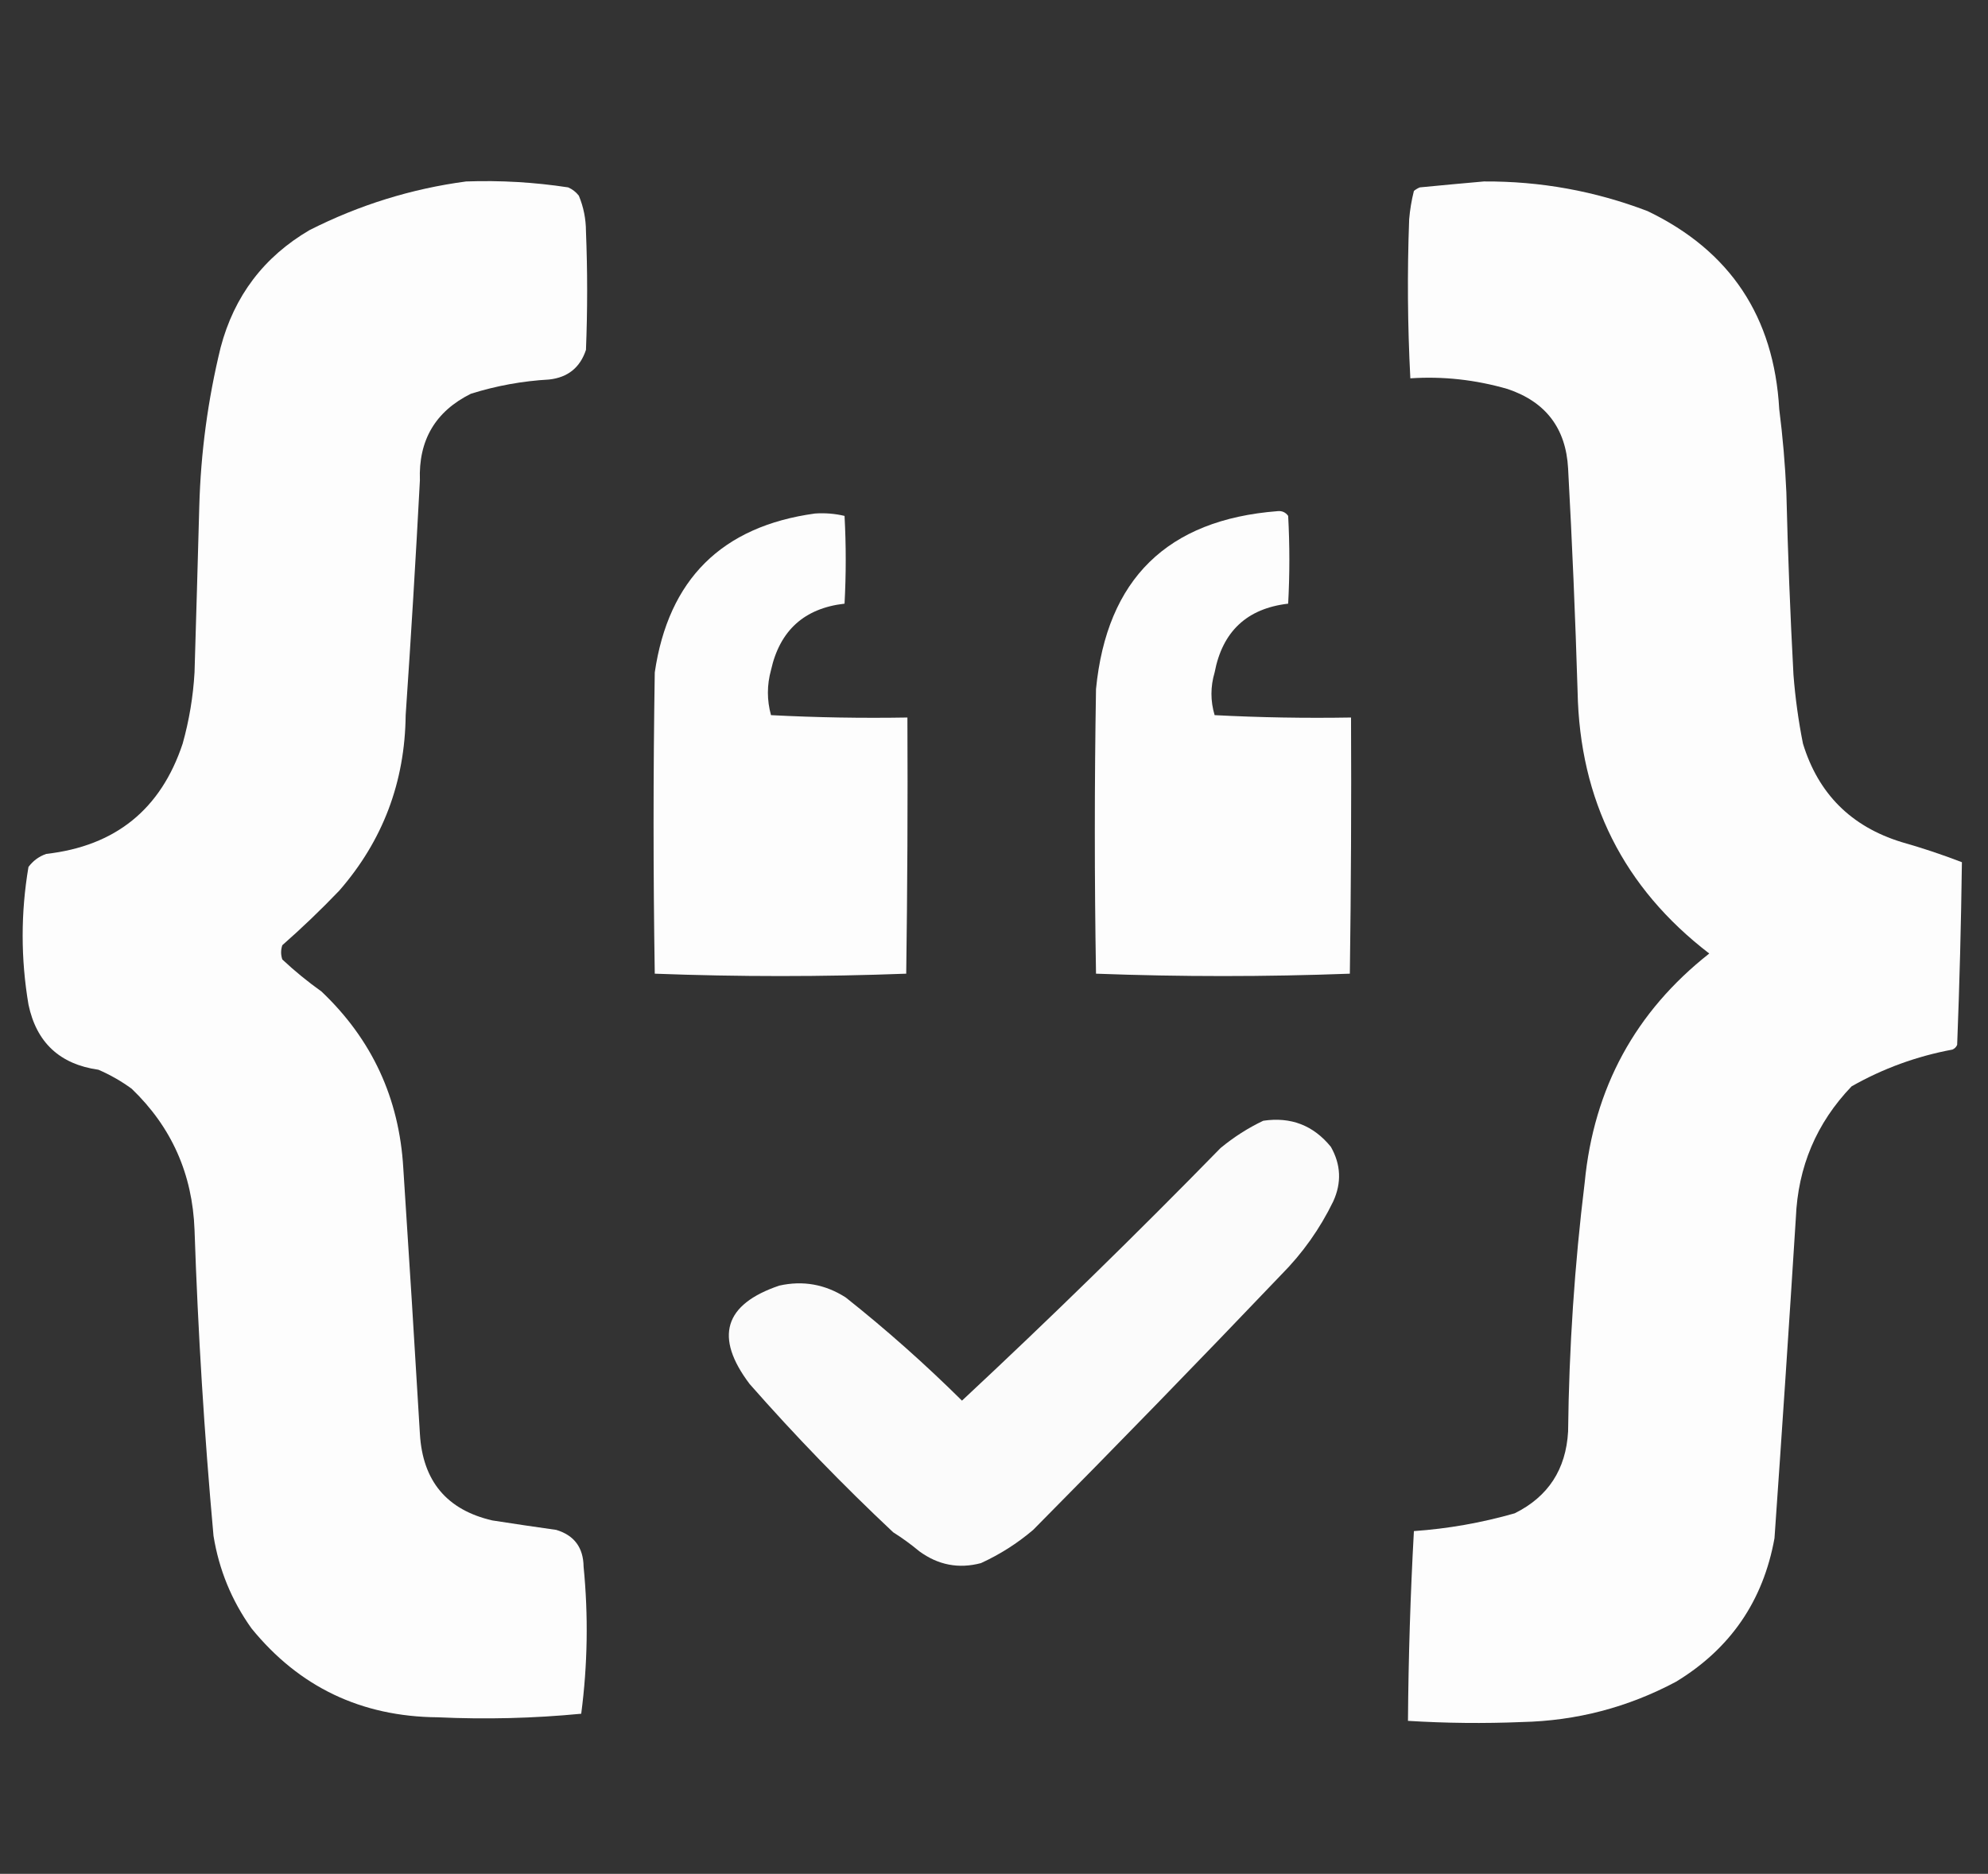
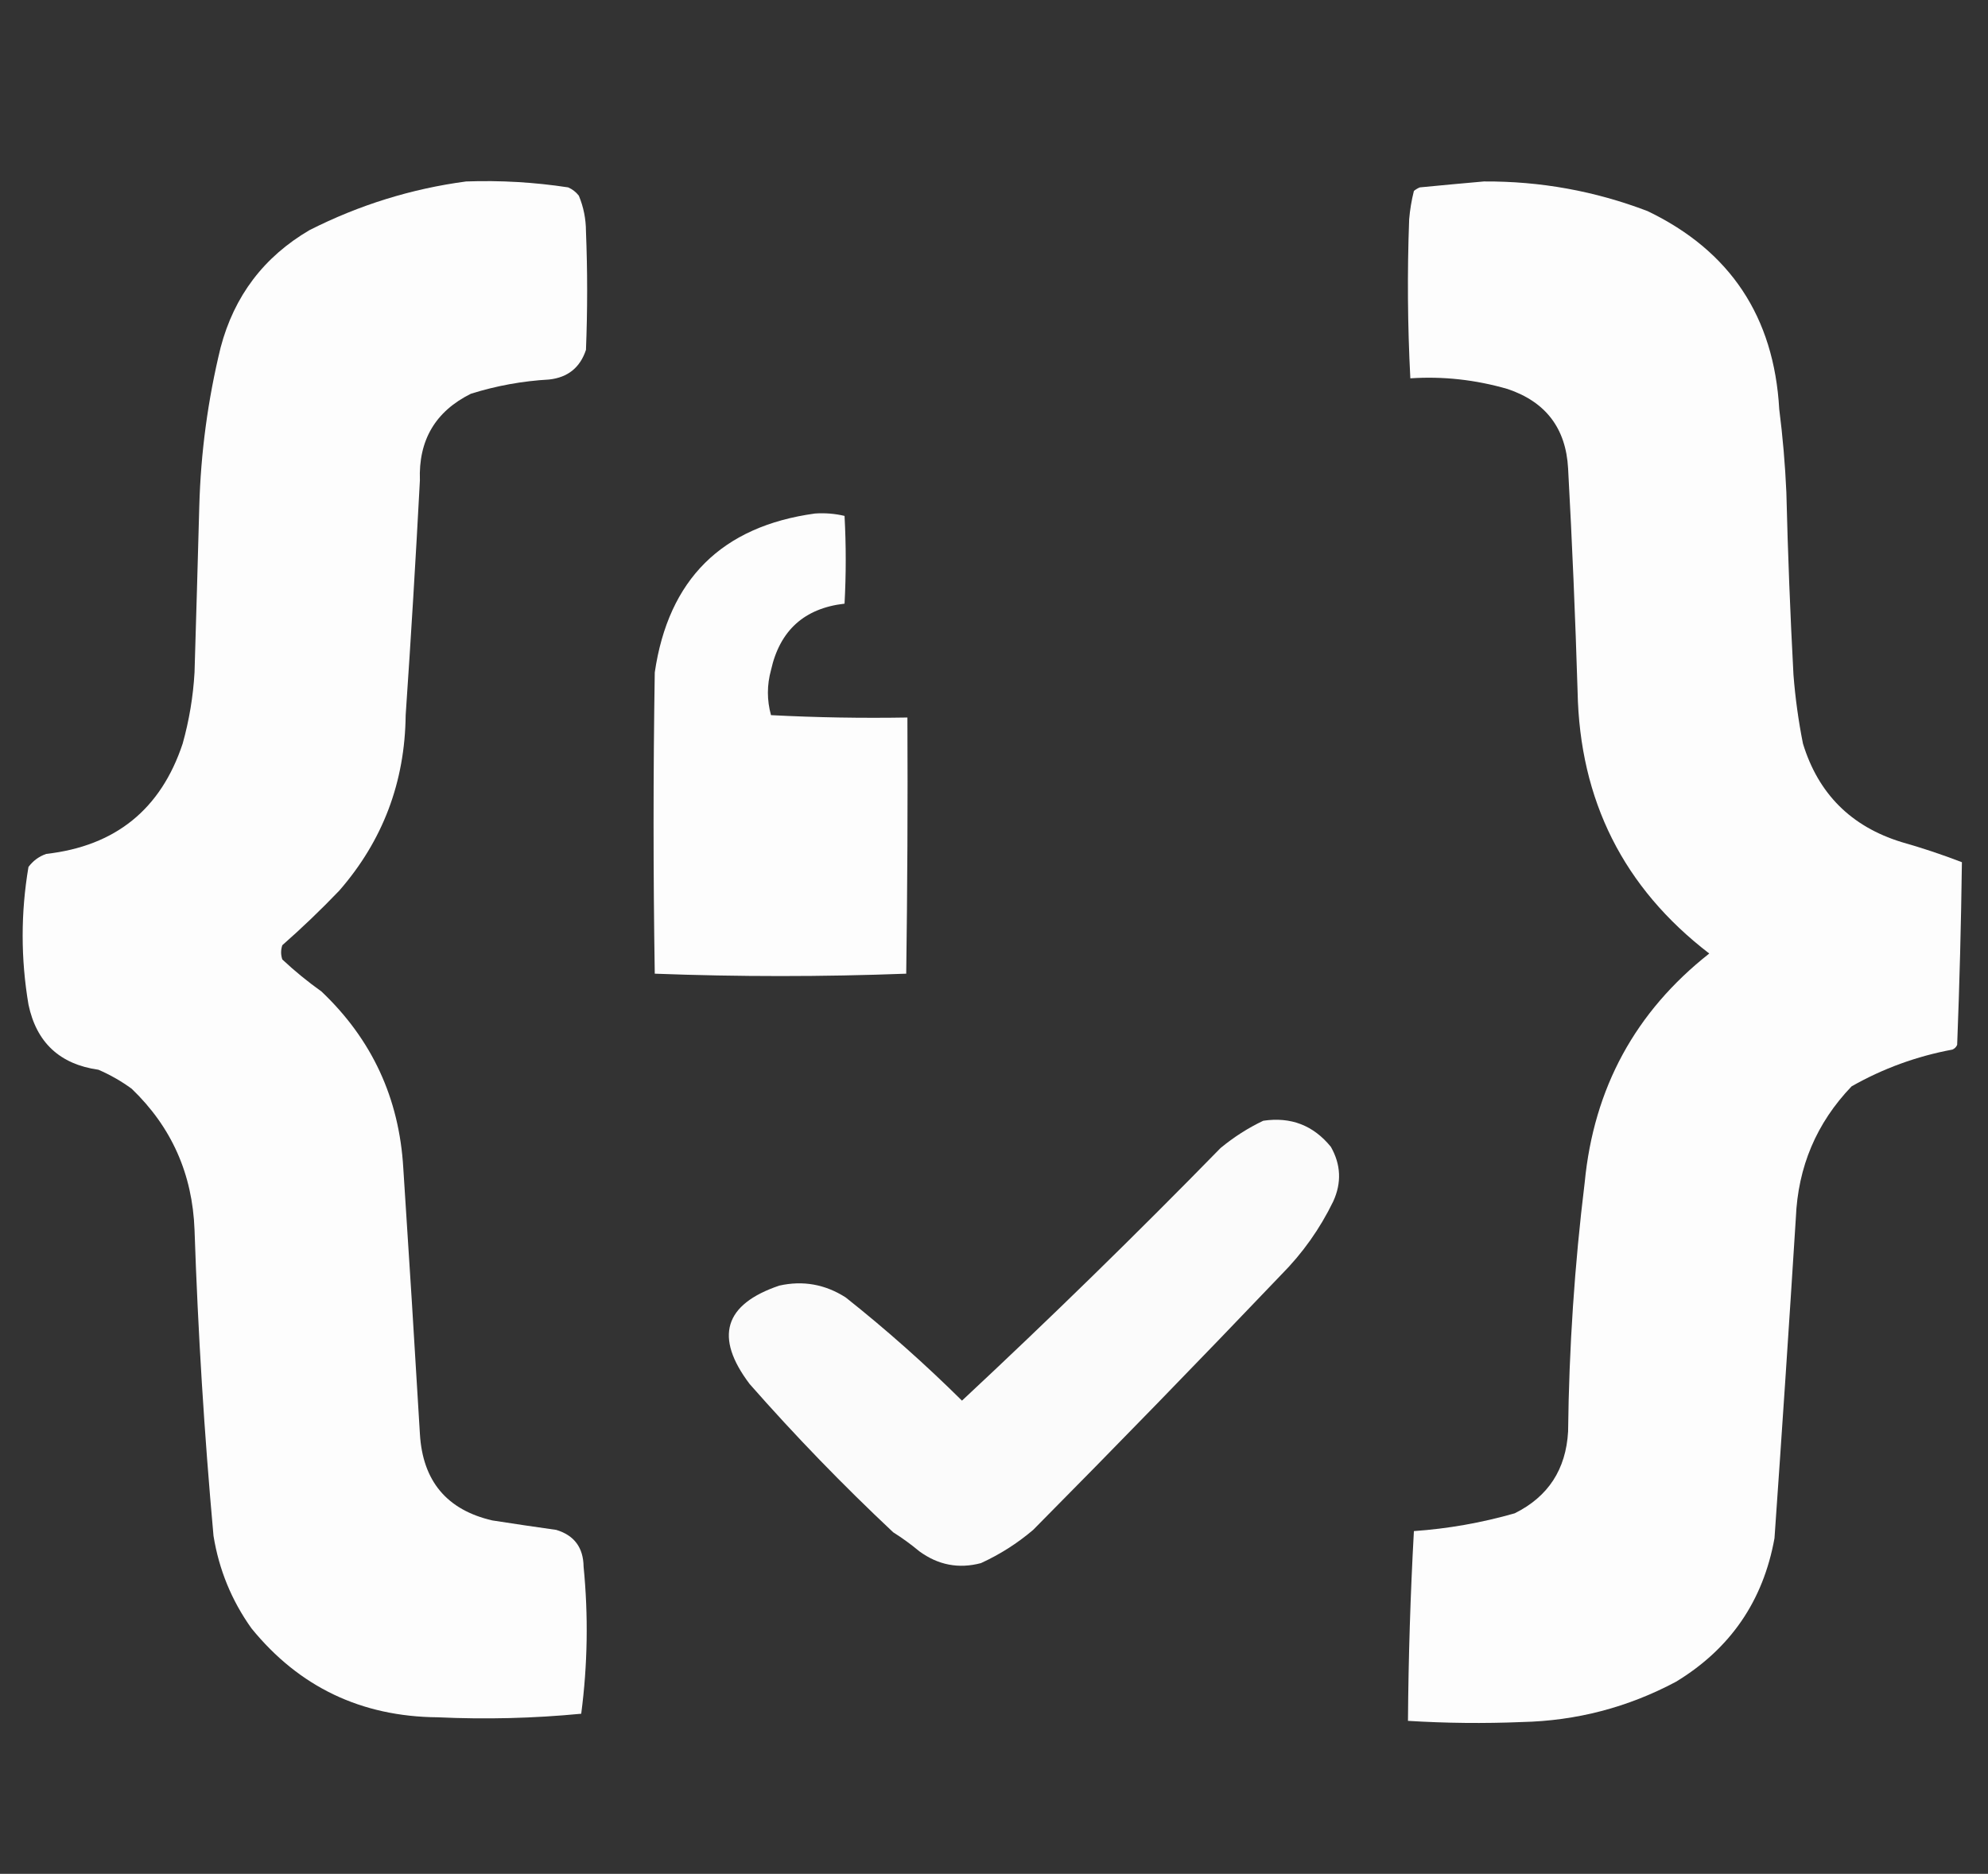
<svg xmlns="http://www.w3.org/2000/svg" version="1.1" width="838px" height="790px" style="shape-rendering:geometricPrecision; text-rendering:geometricPrecision; image-rendering:optimizeQuality; fill-rule:evenodd; clip-rule:evenodd">
  <rect width="100%" height="100%" fill="#333333" stroke="none" />
  <g>
    <path style="opacity:0.989" fill="#ffffff" d="M 196.5,76.5 C 210.921,75.991 225.254,76.825 239.5,79C 241.286,79.784 242.786,80.951 244,82.5C 245.98,87.277 246.98,92.277 247,97.5C 247.667,114.167 247.667,130.833 247,147.5C 244.534,154.961 239.368,159.128 231.5,160C 220.231,160.629 209.231,162.629 198.5,166C 183.527,173.431 176.36,185.598 177,202.5C 175.258,235.516 173.258,268.516 171,301.5C 170.701,329.749 161.368,354.416 143,375.5C 135.303,383.531 127.303,391.198 119,398.5C 118.333,400.5 118.333,402.5 119,404.5C 124.209,409.378 129.709,413.878 135.5,418C 156.796,438.189 168.296,463.022 170,492.5C 172.451,529.828 174.784,567.161 177,604.5C 178.164,624.389 188.33,636.556 207.5,641C 216.497,642.399 225.497,643.733 234.5,645C 242.064,647.287 245.897,652.453 246,660.5C 248.041,681.198 247.707,701.864 245,722.5C 224.93,724.435 204.763,724.935 184.5,724C 152.275,723.726 126.108,711.226 106,686.5C 97.637,674.769 92.303,661.769 90,647.5C 86.115,604.579 83.449,561.579 82,518.5C 81.138,494.955 72.304,475.122 55.5,459C 51.159,455.828 46.492,453.161 41.5,451C 25.193,448.69 15.359,439.524 12,423.5C 8.736,404.154 8.736,384.821 12,365.5C 13.938,362.894 16.438,361.061 19.5,360C 48.657,356.692 67.824,341.192 77,313.5C 79.748,303.68 81.415,293.68 82,283.5C 82.704,260.168 83.37,236.834 84,213.5C 84.624,190.842 87.624,168.508 93,146.5C 98.726,124.786 111.226,108.286 130.5,97C 151.454,86.402 173.454,79.568 196.5,76.5 Z" />
  </g>
  <g>
    <path style="opacity:0.989" fill="#ffffff" d="M 625.5,76.5 C 649.304,76.356 672.304,80.522 694.5,89C 729.304,105.722 747.804,133.555 750,172.5C 751.481,184.125 752.481,195.791 753,207.5C 753.623,233.183 754.623,258.85 756,284.5C 756.76,294.247 758.093,303.914 760,313.5C 766.448,334.614 780.281,348.448 801.5,355C 810.161,357.454 818.661,360.288 827,363.5C 826.667,389.161 826,414.828 825,440.5C 824.612,441.428 823.945,442.095 823,442.5C 807.925,445.302 793.758,450.468 780.5,458C 765.709,473.431 757.875,491.931 757,513.5C 754.156,558.515 751.156,603.515 748,648.5C 743.246,674.917 729.412,695.083 706.5,709C 686.211,719.823 664.544,725.489 641.5,726C 625.489,726.658 609.489,726.491 593.5,725.5C 593.698,698.813 594.531,672.147 596,645.5C 610.395,644.49 624.561,641.99 638.5,638C 652.604,630.993 660.104,619.493 661,603.5C 661.39,568.367 663.724,533.367 668,498.5C 671.837,458.721 689.337,426.554 720.5,402C 684.387,374.275 665.887,337.442 665,291.5C 664.047,260.148 662.714,228.815 661,197.5C 660.092,180.588 651.592,169.421 635.5,164C 621.931,160.081 608.265,158.581 594.5,159.5C 593.334,137.174 593.167,114.841 594,92.5C 594.34,88.442 595.007,84.442 596,80.5C 596.75,79.874 597.584,79.374 598.5,79C 607.648,78.112 616.648,77.279 625.5,76.5 Z" />
  </g>
  <g>
-     <path style="opacity:0.987" fill="#ffffff" d="M 538.5,215.5 C 540.39,215.297 541.89,215.963 543,217.5C 543.667,229.833 543.667,242.167 543,254.5C 525.636,256.527 515.303,266.194 512,283.5C 510.216,289.519 510.216,295.519 512,301.5C 531.09,302.493 550.257,302.826 569.5,302.5C 569.667,338.502 569.5,374.502 569,410.5C 533.333,411.833 497.667,411.833 462,410.5C 461.333,370.5 461.333,330.5 462,290.5C 466.553,244.114 492.053,219.114 538.5,215.5 Z" />
-   </g>
+     </g>
  <g>
    <path style="opacity:0.987" fill="#ffffff" d="M 343.5,216.5 C 347.767,216.203 351.934,216.536 356,217.5C 356.667,229.833 356.667,242.167 356,254.5C 339.06,256.437 328.727,265.77 325,282.5C 323.259,288.853 323.259,295.187 325,301.5C 344.09,302.493 363.257,302.826 382.5,302.5C 382.667,338.502 382.5,374.502 382,410.5C 346.667,411.833 311.333,411.833 276,410.5C 275.333,368.167 275.333,325.833 276,283.5C 281.763,244.237 304.263,221.903 343.5,216.5 Z" />
  </g>
  <g>
    <path style="opacity:0.98" fill="#ffffff" d="M 532.5,472.5 C 544.126,470.763 553.626,474.429 561,483.5C 565.247,490.979 565.58,498.646 562,506.5C 556.386,518.063 549.053,528.397 540,537.5C 505.53,573.638 470.696,609.471 435.5,645C 428.844,650.665 421.51,655.332 413.5,659C 404.107,661.489 395.441,659.822 387.5,654C 384.01,651.089 380.344,648.422 376.5,646C 355.316,626.116 335.15,605.283 316,583.5C 301.044,563.717 305.21,549.884 328.5,542C 338.482,539.775 347.816,541.442 356.5,547C 373.585,560.56 389.919,575.06 405.5,590.5C 442.595,555.907 478.928,520.407 514.5,484C 520.089,479.381 526.089,475.548 532.5,472.5 Z" />
  </g>
</svg>